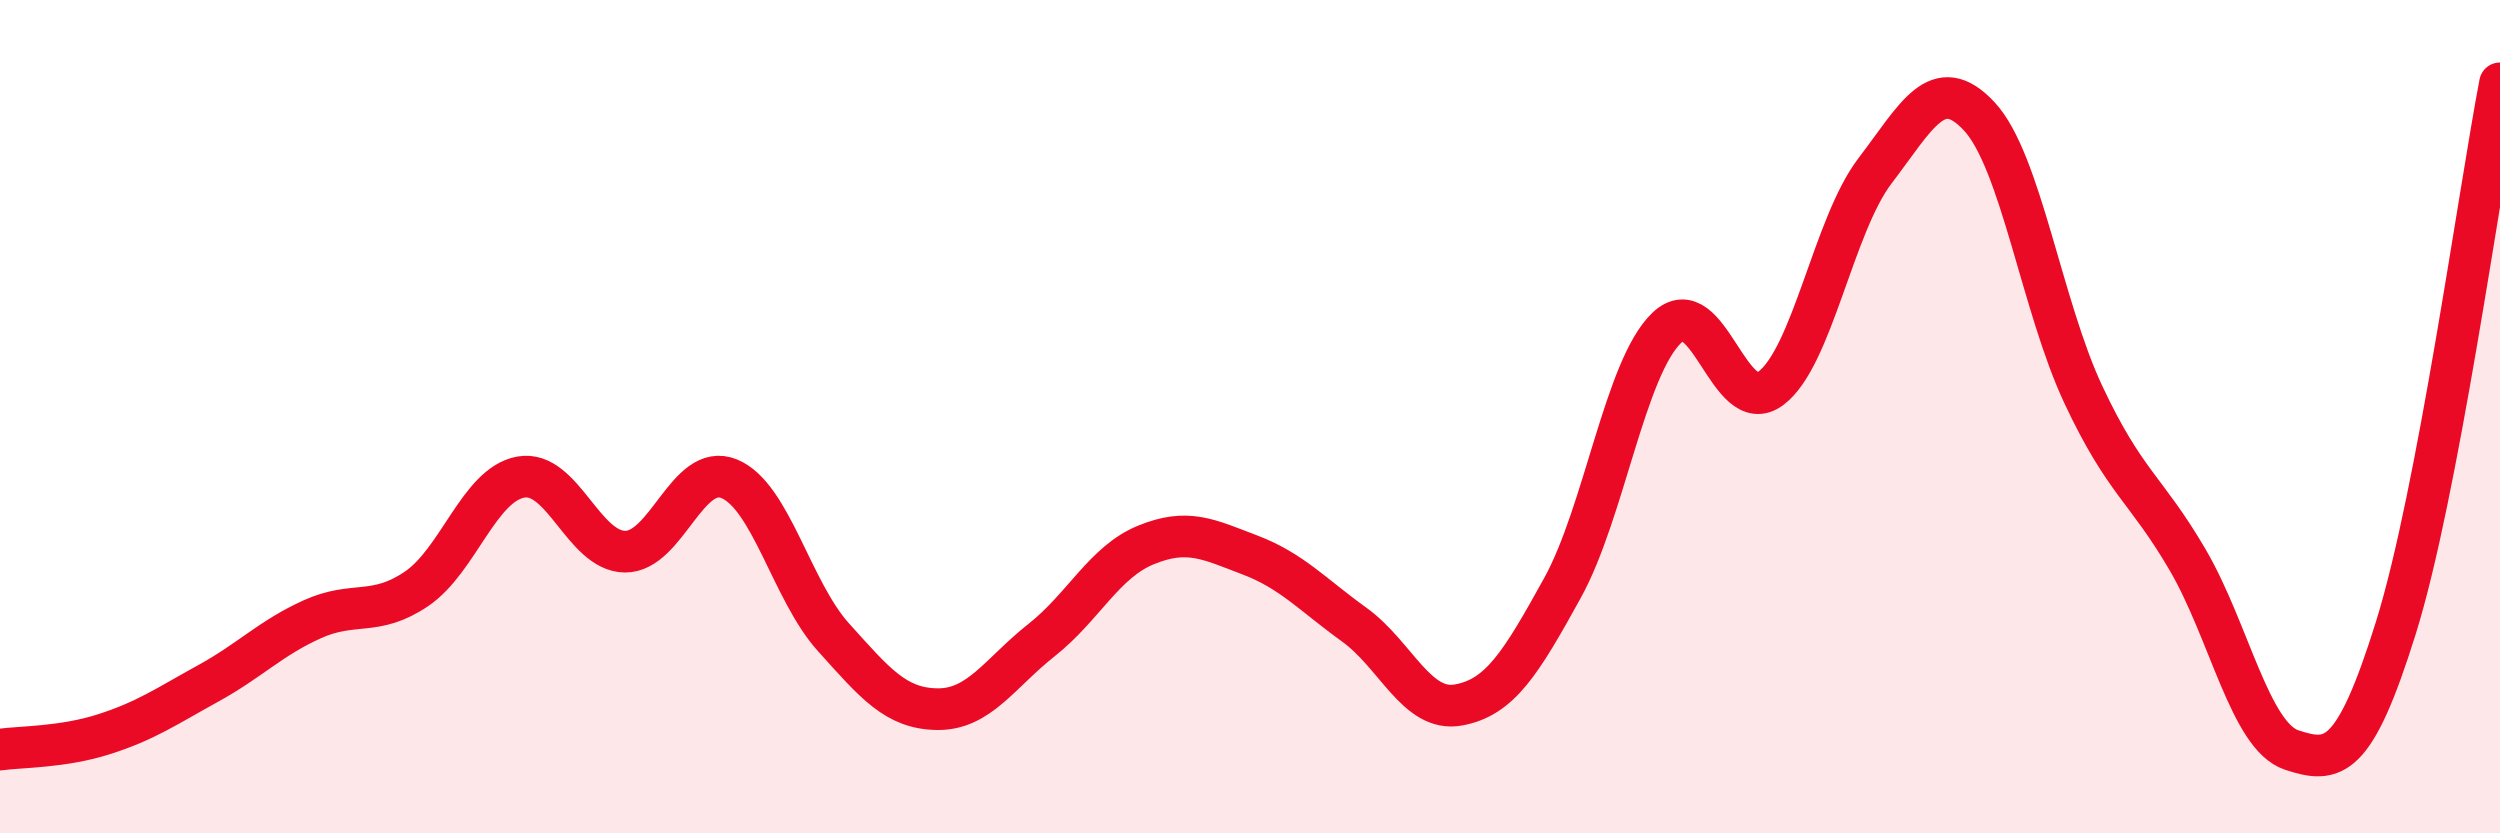
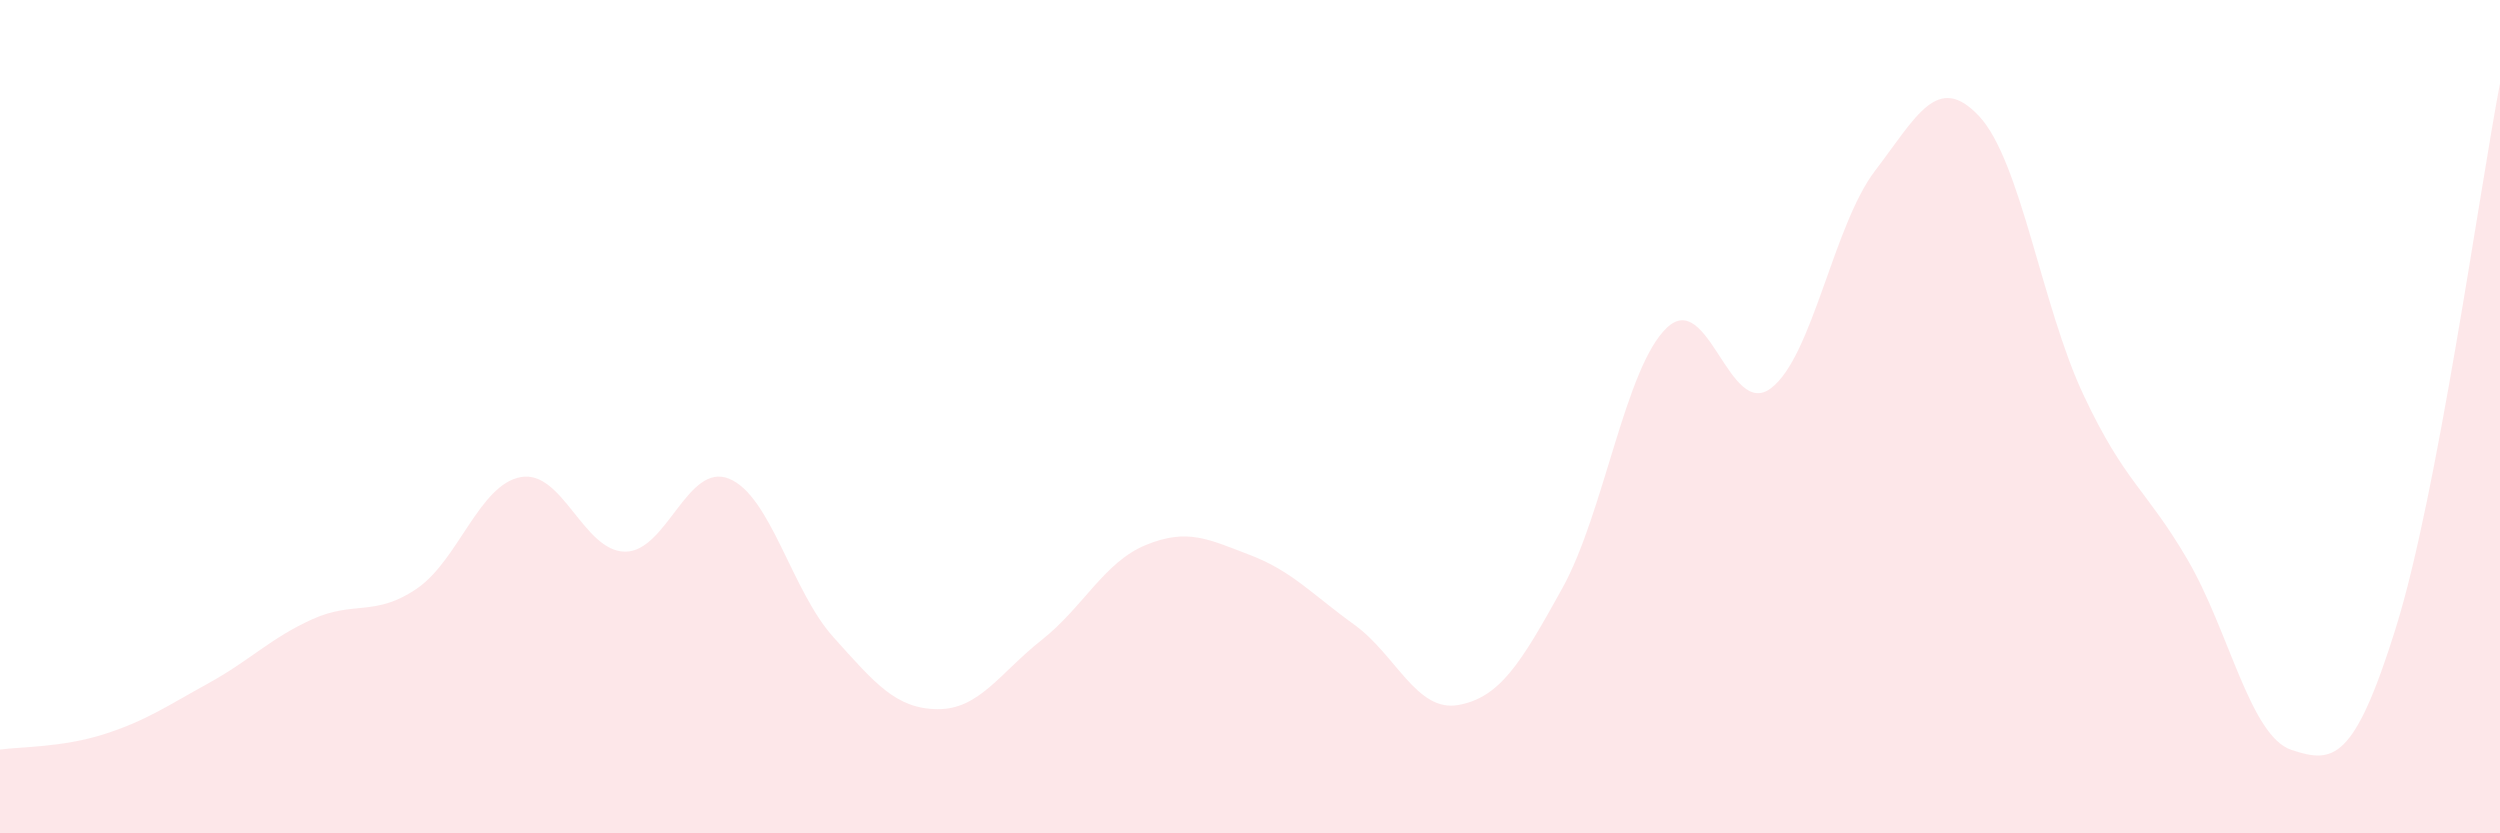
<svg xmlns="http://www.w3.org/2000/svg" width="60" height="20" viewBox="0 0 60 20">
  <path d="M 0,17.99 C 0.5,17.92 1.5,17.94 2.5,17.62 C 3.5,17.3 4,16.95 5,16.4 C 6,15.85 6.5,15.31 7.5,14.86 C 8.5,14.41 9,14.81 10,14.13 C 11,13.45 11.5,11.63 12.5,11.45 C 13.5,11.27 14,13.23 15,13.24 C 16,13.25 16.5,11.08 17.5,11.49 C 18.5,11.9 19,14.18 20,15.29 C 21,16.4 21.5,17.01 22.5,17.02 C 23.5,17.03 24,16.15 25,15.36 C 26,14.57 26.5,13.49 27.5,13.08 C 28.5,12.67 29,12.94 30,13.32 C 31,13.7 31.5,14.27 32.5,14.99 C 33.5,15.71 34,17.1 35,16.92 C 36,16.74 36.5,15.92 37.5,14.11 C 38.5,12.3 39,8.83 40,7.87 C 41,6.91 41.5,10.07 42.5,9.32 C 43.5,8.57 44,5.41 45,4.1 C 46,2.79 46.5,1.72 47.5,2.79 C 48.5,3.86 49,7.34 50,9.47 C 51,11.6 51.5,11.72 52.5,13.43 C 53.5,15.14 54,17.67 55,18 C 56,18.33 56.5,18.27 57.5,15.07 C 58.5,11.87 59.5,4.61 60,2L60 20L0 20Z" fill="#EB0A25" opacity="0.1" stroke-linecap="round" stroke-linejoin="round" />
-   <path d="M 0,17.99 C 0.5,17.92 1.5,17.94 2.5,17.62 C 3.5,17.3 4,16.95 5,16.4 C 6,15.85 6.5,15.31 7.5,14.86 C 8.5,14.41 9,14.81 10,14.13 C 11,13.45 11.5,11.63 12.5,11.45 C 13.5,11.27 14,13.23 15,13.24 C 16,13.25 16.5,11.08 17.5,11.49 C 18.5,11.9 19,14.18 20,15.29 C 21,16.4 21.5,17.01 22.5,17.02 C 23.5,17.03 24,16.15 25,15.36 C 26,14.57 26.5,13.49 27.5,13.08 C 28.5,12.67 29,12.94 30,13.32 C 31,13.7 31.5,14.27 32.5,14.99 C 33.5,15.71 34,17.1 35,16.92 C 36,16.74 36.5,15.92 37.5,14.11 C 38.5,12.3 39,8.83 40,7.87 C 41,6.91 41.5,10.07 42.5,9.32 C 43.5,8.57 44,5.41 45,4.1 C 46,2.79 46.5,1.72 47.5,2.79 C 48.5,3.86 49,7.34 50,9.47 C 51,11.6 51.5,11.72 52.5,13.43 C 53.5,15.14 54,17.67 55,18 C 56,18.33 56.5,18.27 57.5,15.07 C 58.5,11.87 59.5,4.61 60,2" stroke="#EB0A25" stroke-width="1" fill="none" stroke-linecap="round" stroke-linejoin="round" />
</svg>